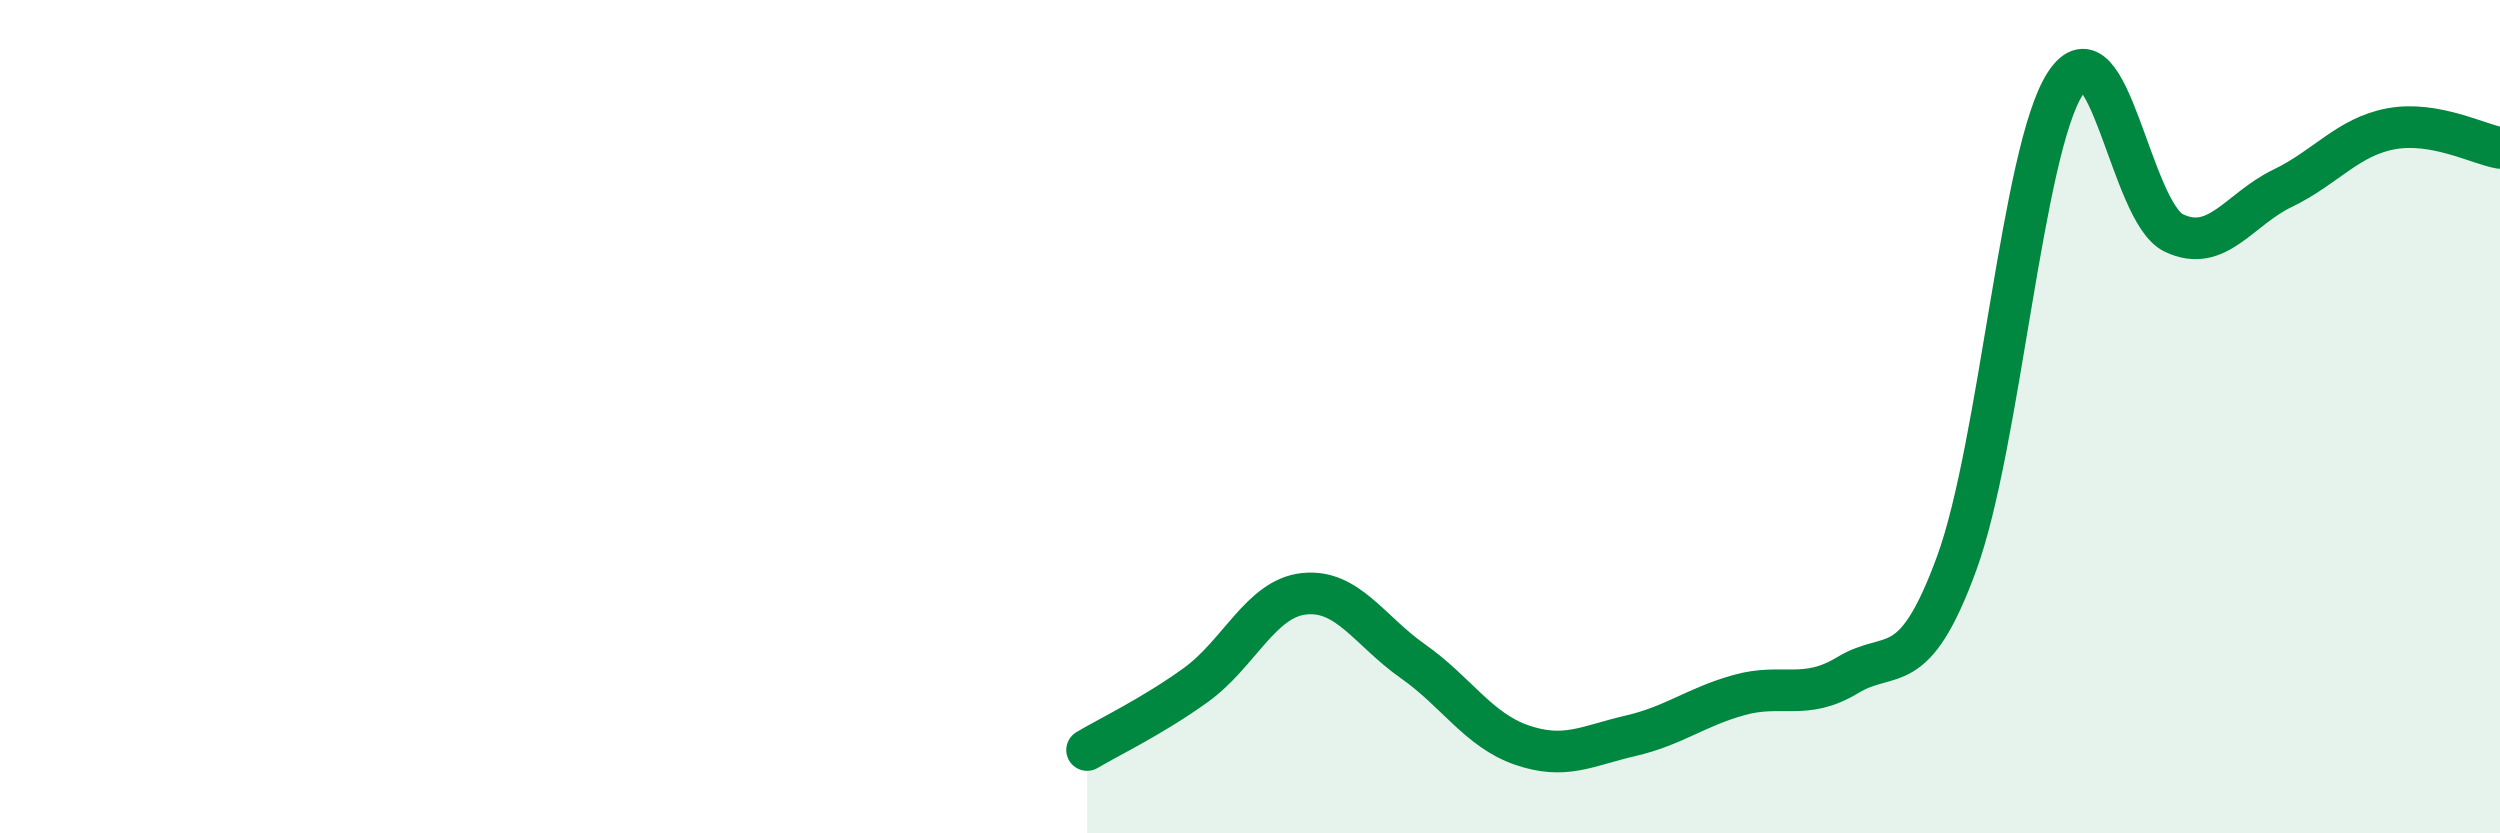
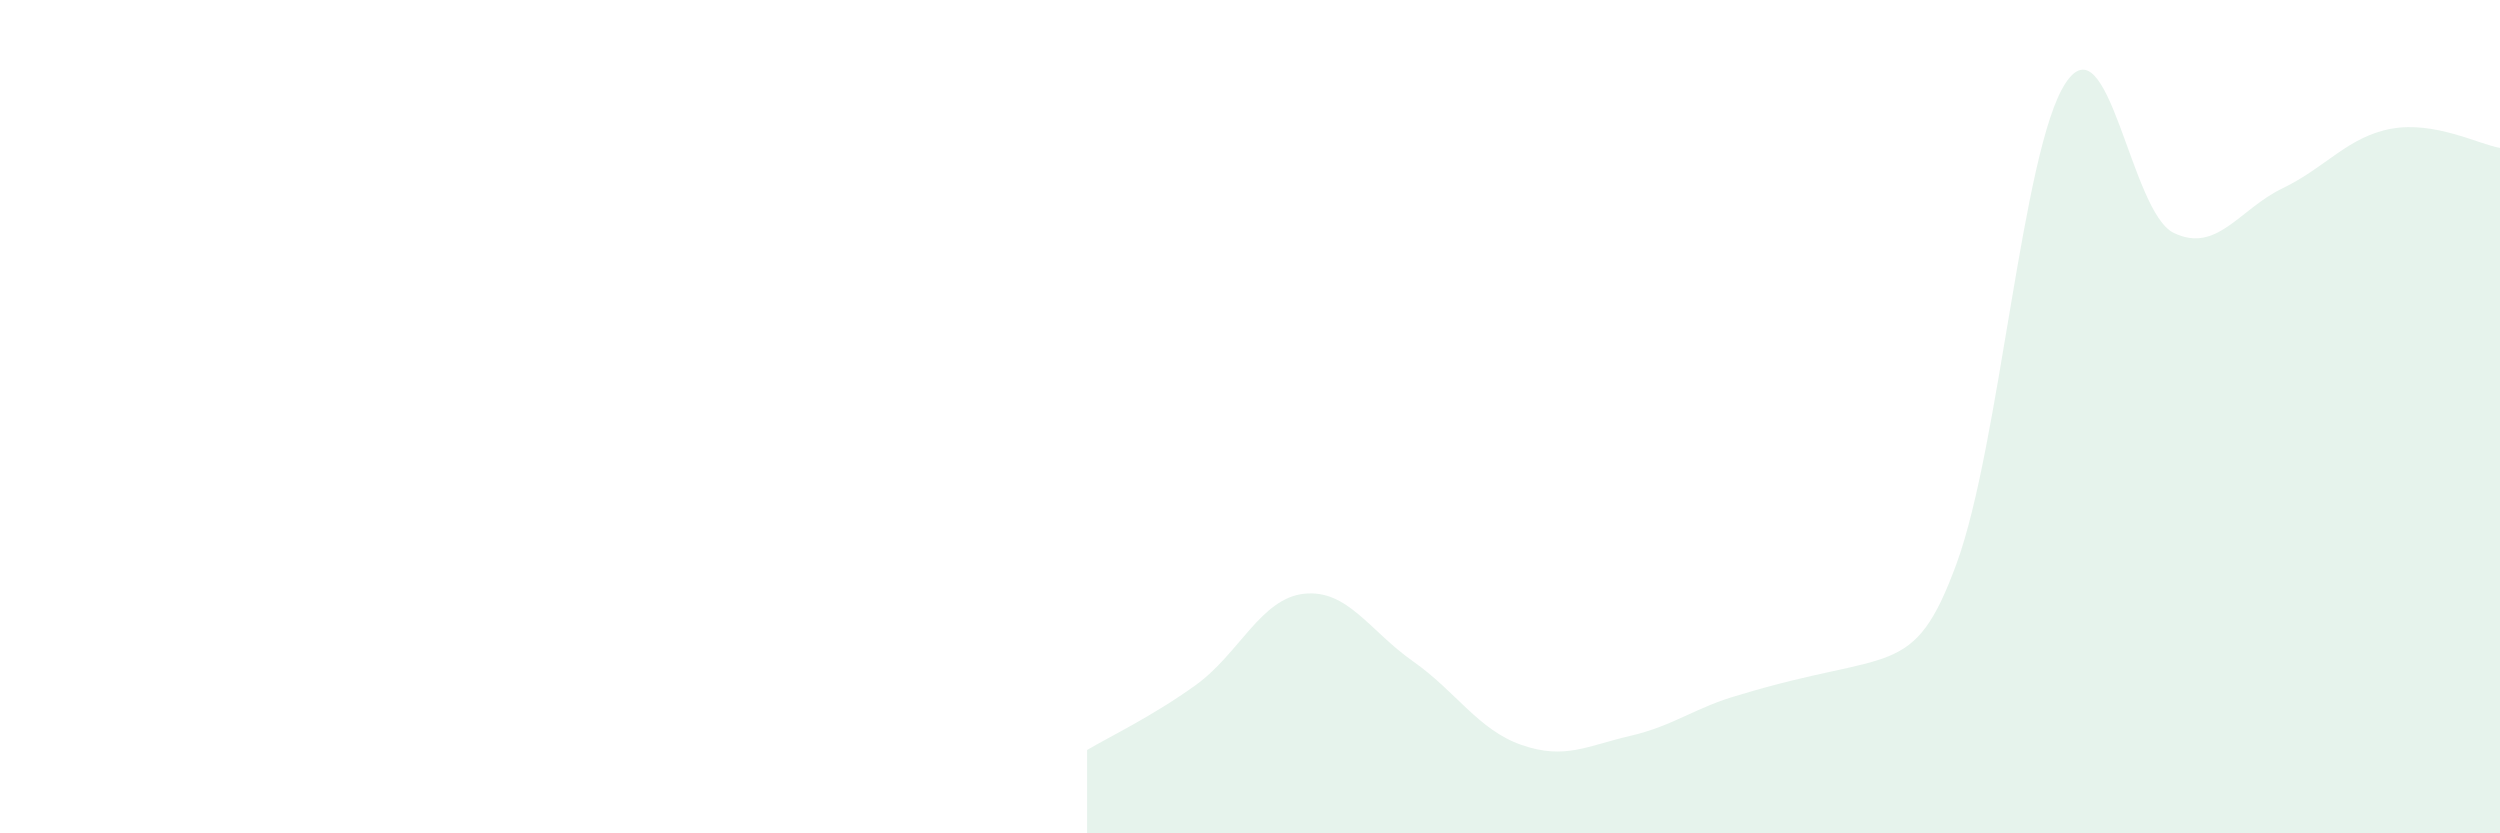
<svg xmlns="http://www.w3.org/2000/svg" width="60" height="20" viewBox="0 0 60 20">
-   <path d="M 26.09,18 C 26.61,17.69 27.66,17.19 28.7,16.44 C 29.74,15.69 30.26,14.36 31.3,14.25 C 32.34,14.14 32.87,15.14 33.91,15.87 C 34.95,16.6 35.48,17.52 36.52,17.88 C 37.56,18.24 38.09,17.9 39.13,17.66 C 40.17,17.42 40.7,16.97 41.74,16.68 C 42.78,16.39 43.31,16.83 44.35,16.2 C 45.39,15.57 45.92,16.36 46.96,13.52 C 48,10.68 48.53,3.59 49.57,2 C 50.61,0.41 51.13,5.09 52.17,5.59 C 53.21,6.09 53.74,5.02 54.78,4.52 C 55.82,4.02 56.35,3.28 57.39,3.09 C 58.43,2.9 59.48,3.46 60,3.55L60 20L26.09 20Z" fill="#008740" opacity="0.1" stroke-linecap="round" stroke-linejoin="round" />
-   <path d="M 26.09,18 C 26.61,17.69 27.66,17.19 28.7,16.44 C 29.74,15.69 30.26,14.36 31.3,14.25 C 32.34,14.14 32.87,15.14 33.91,15.87 C 34.95,16.6 35.48,17.52 36.52,17.88 C 37.56,18.24 38.09,17.9 39.13,17.66 C 40.17,17.42 40.7,16.97 41.74,16.68 C 42.78,16.39 43.31,16.83 44.35,16.2 C 45.39,15.57 45.92,16.36 46.96,13.52 C 48,10.68 48.53,3.59 49.57,2 C 50.61,0.41 51.13,5.09 52.17,5.59 C 53.21,6.09 53.74,5.02 54.78,4.52 C 55.82,4.02 56.35,3.28 57.39,3.09 C 58.43,2.9 59.48,3.46 60,3.55" stroke="#008740" stroke-width="1" fill="none" stroke-linecap="round" stroke-linejoin="round" />
+   <path d="M 26.09,18 C 26.61,17.69 27.66,17.19 28.7,16.44 C 29.74,15.69 30.26,14.36 31.3,14.25 C 32.34,14.14 32.87,15.14 33.91,15.87 C 34.95,16.6 35.48,17.52 36.52,17.88 C 37.56,18.24 38.09,17.9 39.13,17.66 C 40.17,17.42 40.7,16.97 41.74,16.68 C 45.39,15.57 45.92,16.36 46.96,13.52 C 48,10.68 48.53,3.59 49.57,2 C 50.61,0.41 51.13,5.09 52.17,5.59 C 53.21,6.09 53.74,5.02 54.78,4.52 C 55.82,4.02 56.35,3.28 57.39,3.09 C 58.43,2.9 59.48,3.46 60,3.55L60 20L26.09 20Z" fill="#008740" opacity="0.1" stroke-linecap="round" stroke-linejoin="round" />
</svg>